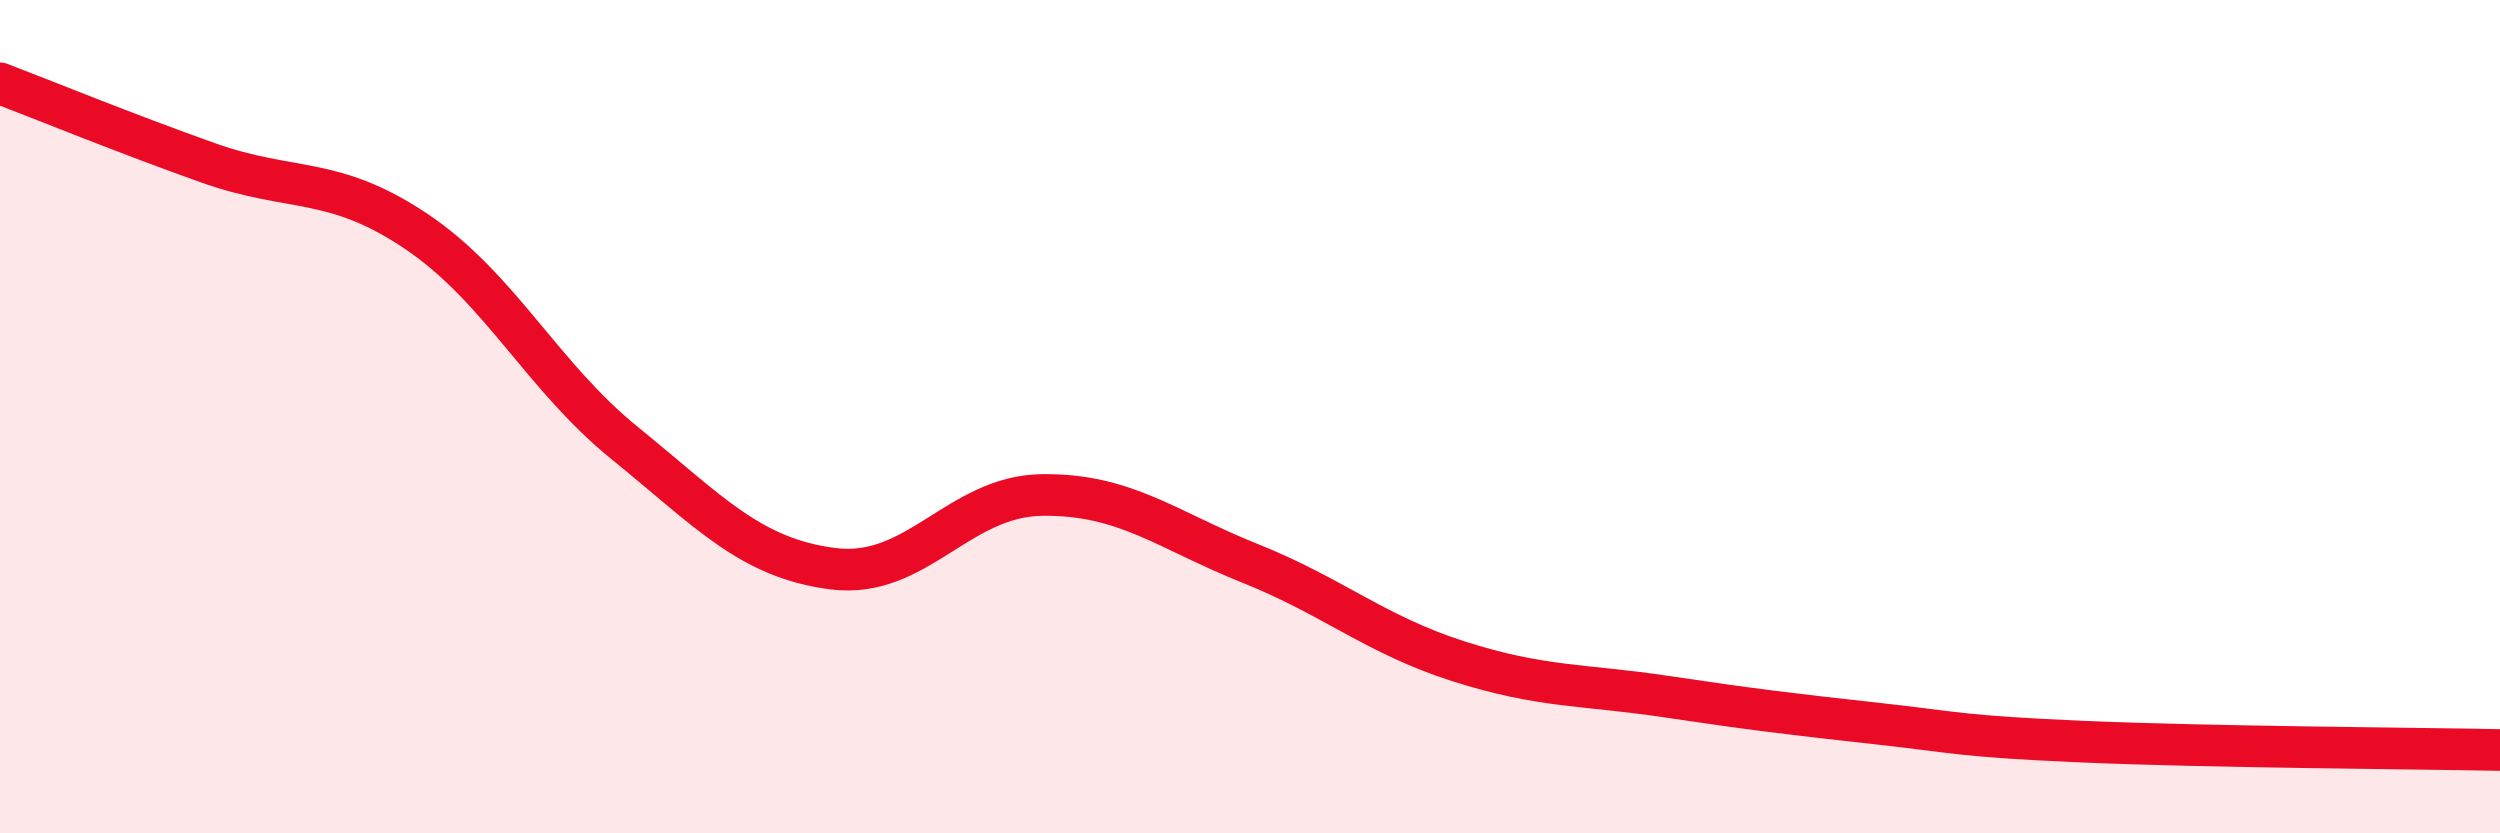
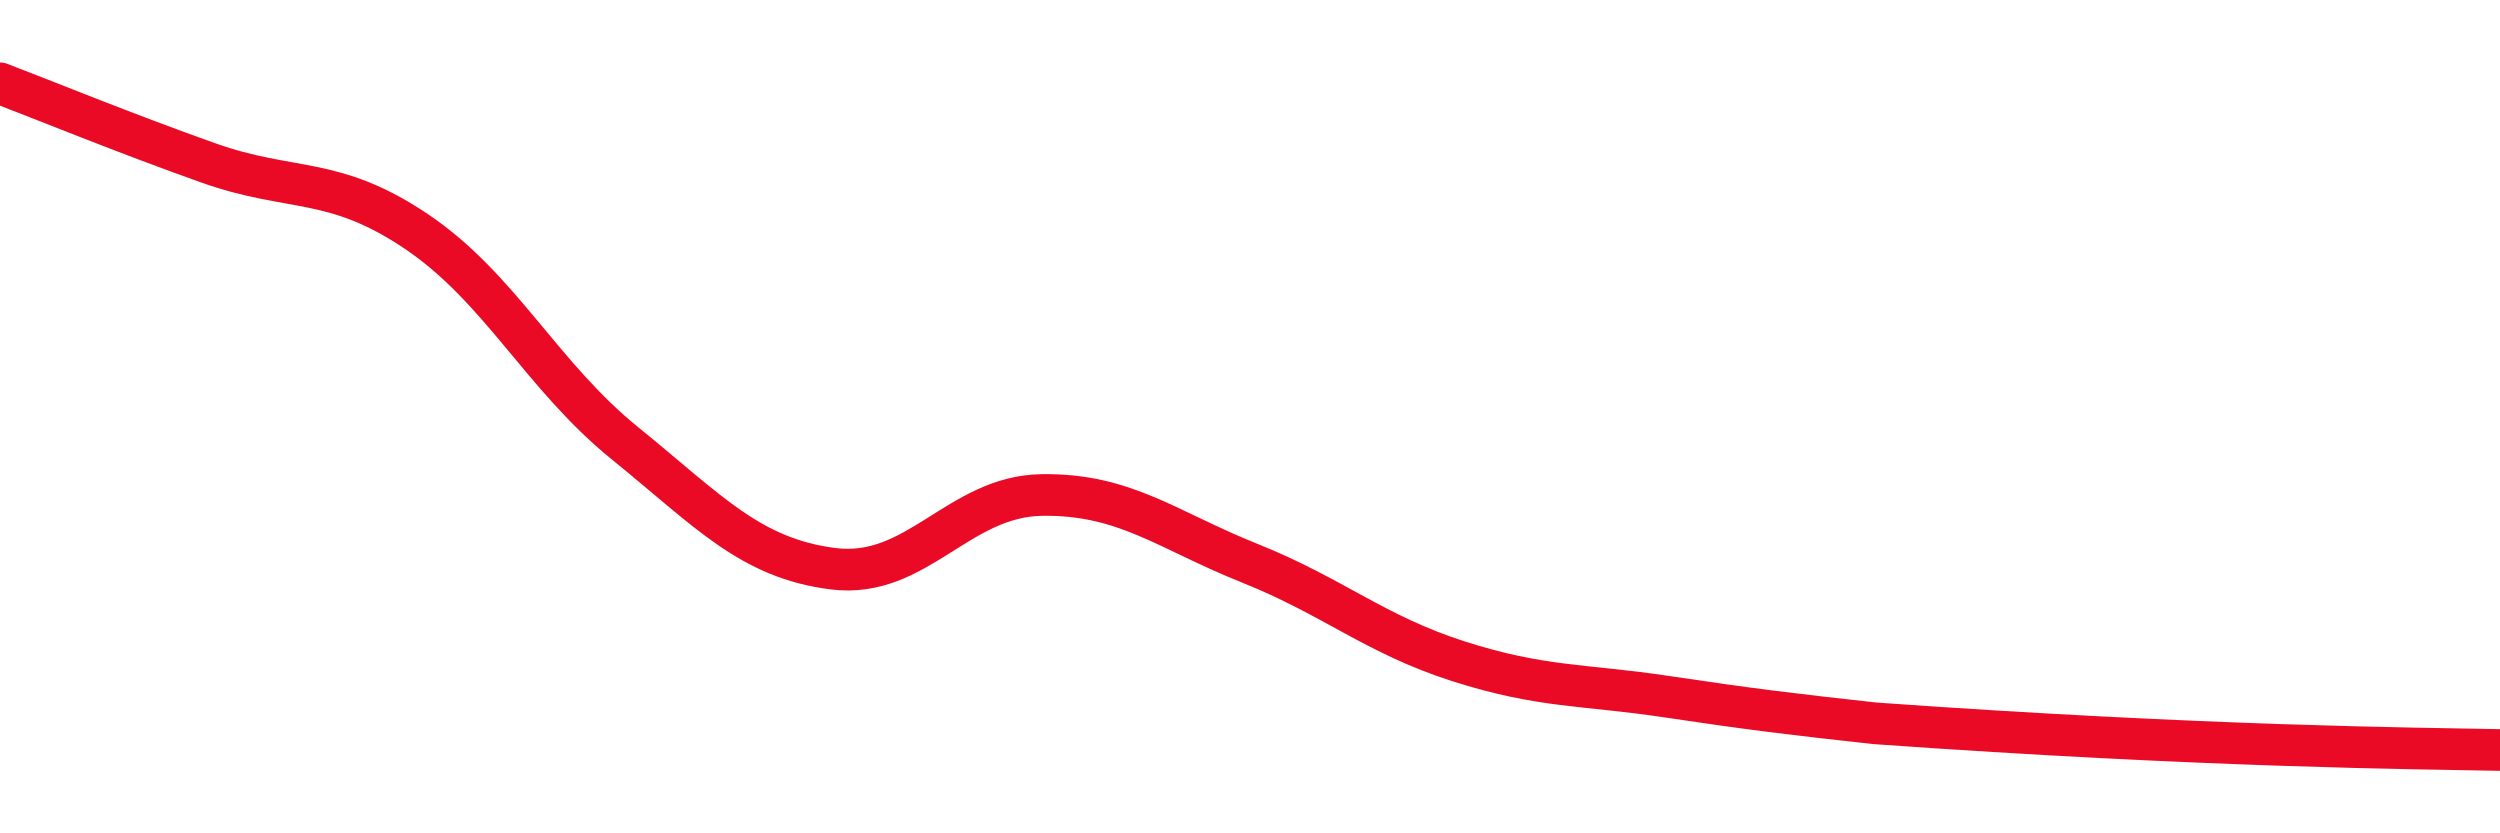
<svg xmlns="http://www.w3.org/2000/svg" width="60" height="20" viewBox="0 0 60 20">
-   <path d="M 0,2 C 1,2.38 3,3.2 5,3.91 C 7,4.62 8,4.21 10,5.56 C 12,6.91 13,9.02 15,10.64 C 17,12.26 18,13.4 20,13.65 C 22,13.9 23,11.91 25,11.88 C 27,11.85 28,12.72 30,13.52 C 32,14.32 33,15.23 35,15.87 C 37,16.51 38,16.42 40,16.72 C 42,17.02 43,17.14 45,17.36 C 47,17.58 47,17.67 50,17.8 C 53,17.93 58,17.96 60,18L60 20L0 20Z" fill="#EB0A25" opacity="0.1" stroke-linecap="round" stroke-linejoin="round" />
-   <path d="M 0,2 C 1,2.38 3,3.2 5,3.91 C 7,4.62 8,4.21 10,5.56 C 12,6.91 13,9.02 15,10.64 C 17,12.26 18,13.4 20,13.65 C 22,13.9 23,11.91 25,11.88 C 27,11.85 28,12.72 30,13.52 C 32,14.32 33,15.23 35,15.87 C 37,16.51 38,16.42 40,16.72 C 42,17.02 43,17.14 45,17.36 C 47,17.58 47,17.67 50,17.8 C 53,17.93 58,17.96 60,18" stroke="#EB0A25" stroke-width="1" fill="none" stroke-linecap="round" stroke-linejoin="round" />
+   <path d="M 0,2 C 1,2.38 3,3.2 5,3.91 C 7,4.62 8,4.21 10,5.56 C 12,6.91 13,9.02 15,10.64 C 17,12.26 18,13.4 20,13.65 C 22,13.9 23,11.91 25,11.88 C 27,11.85 28,12.72 30,13.52 C 32,14.32 33,15.23 35,15.87 C 37,16.51 38,16.42 40,16.72 C 42,17.02 43,17.14 45,17.36 C 53,17.93 58,17.96 60,18" stroke="#EB0A25" stroke-width="1" fill="none" stroke-linecap="round" stroke-linejoin="round" />
</svg>